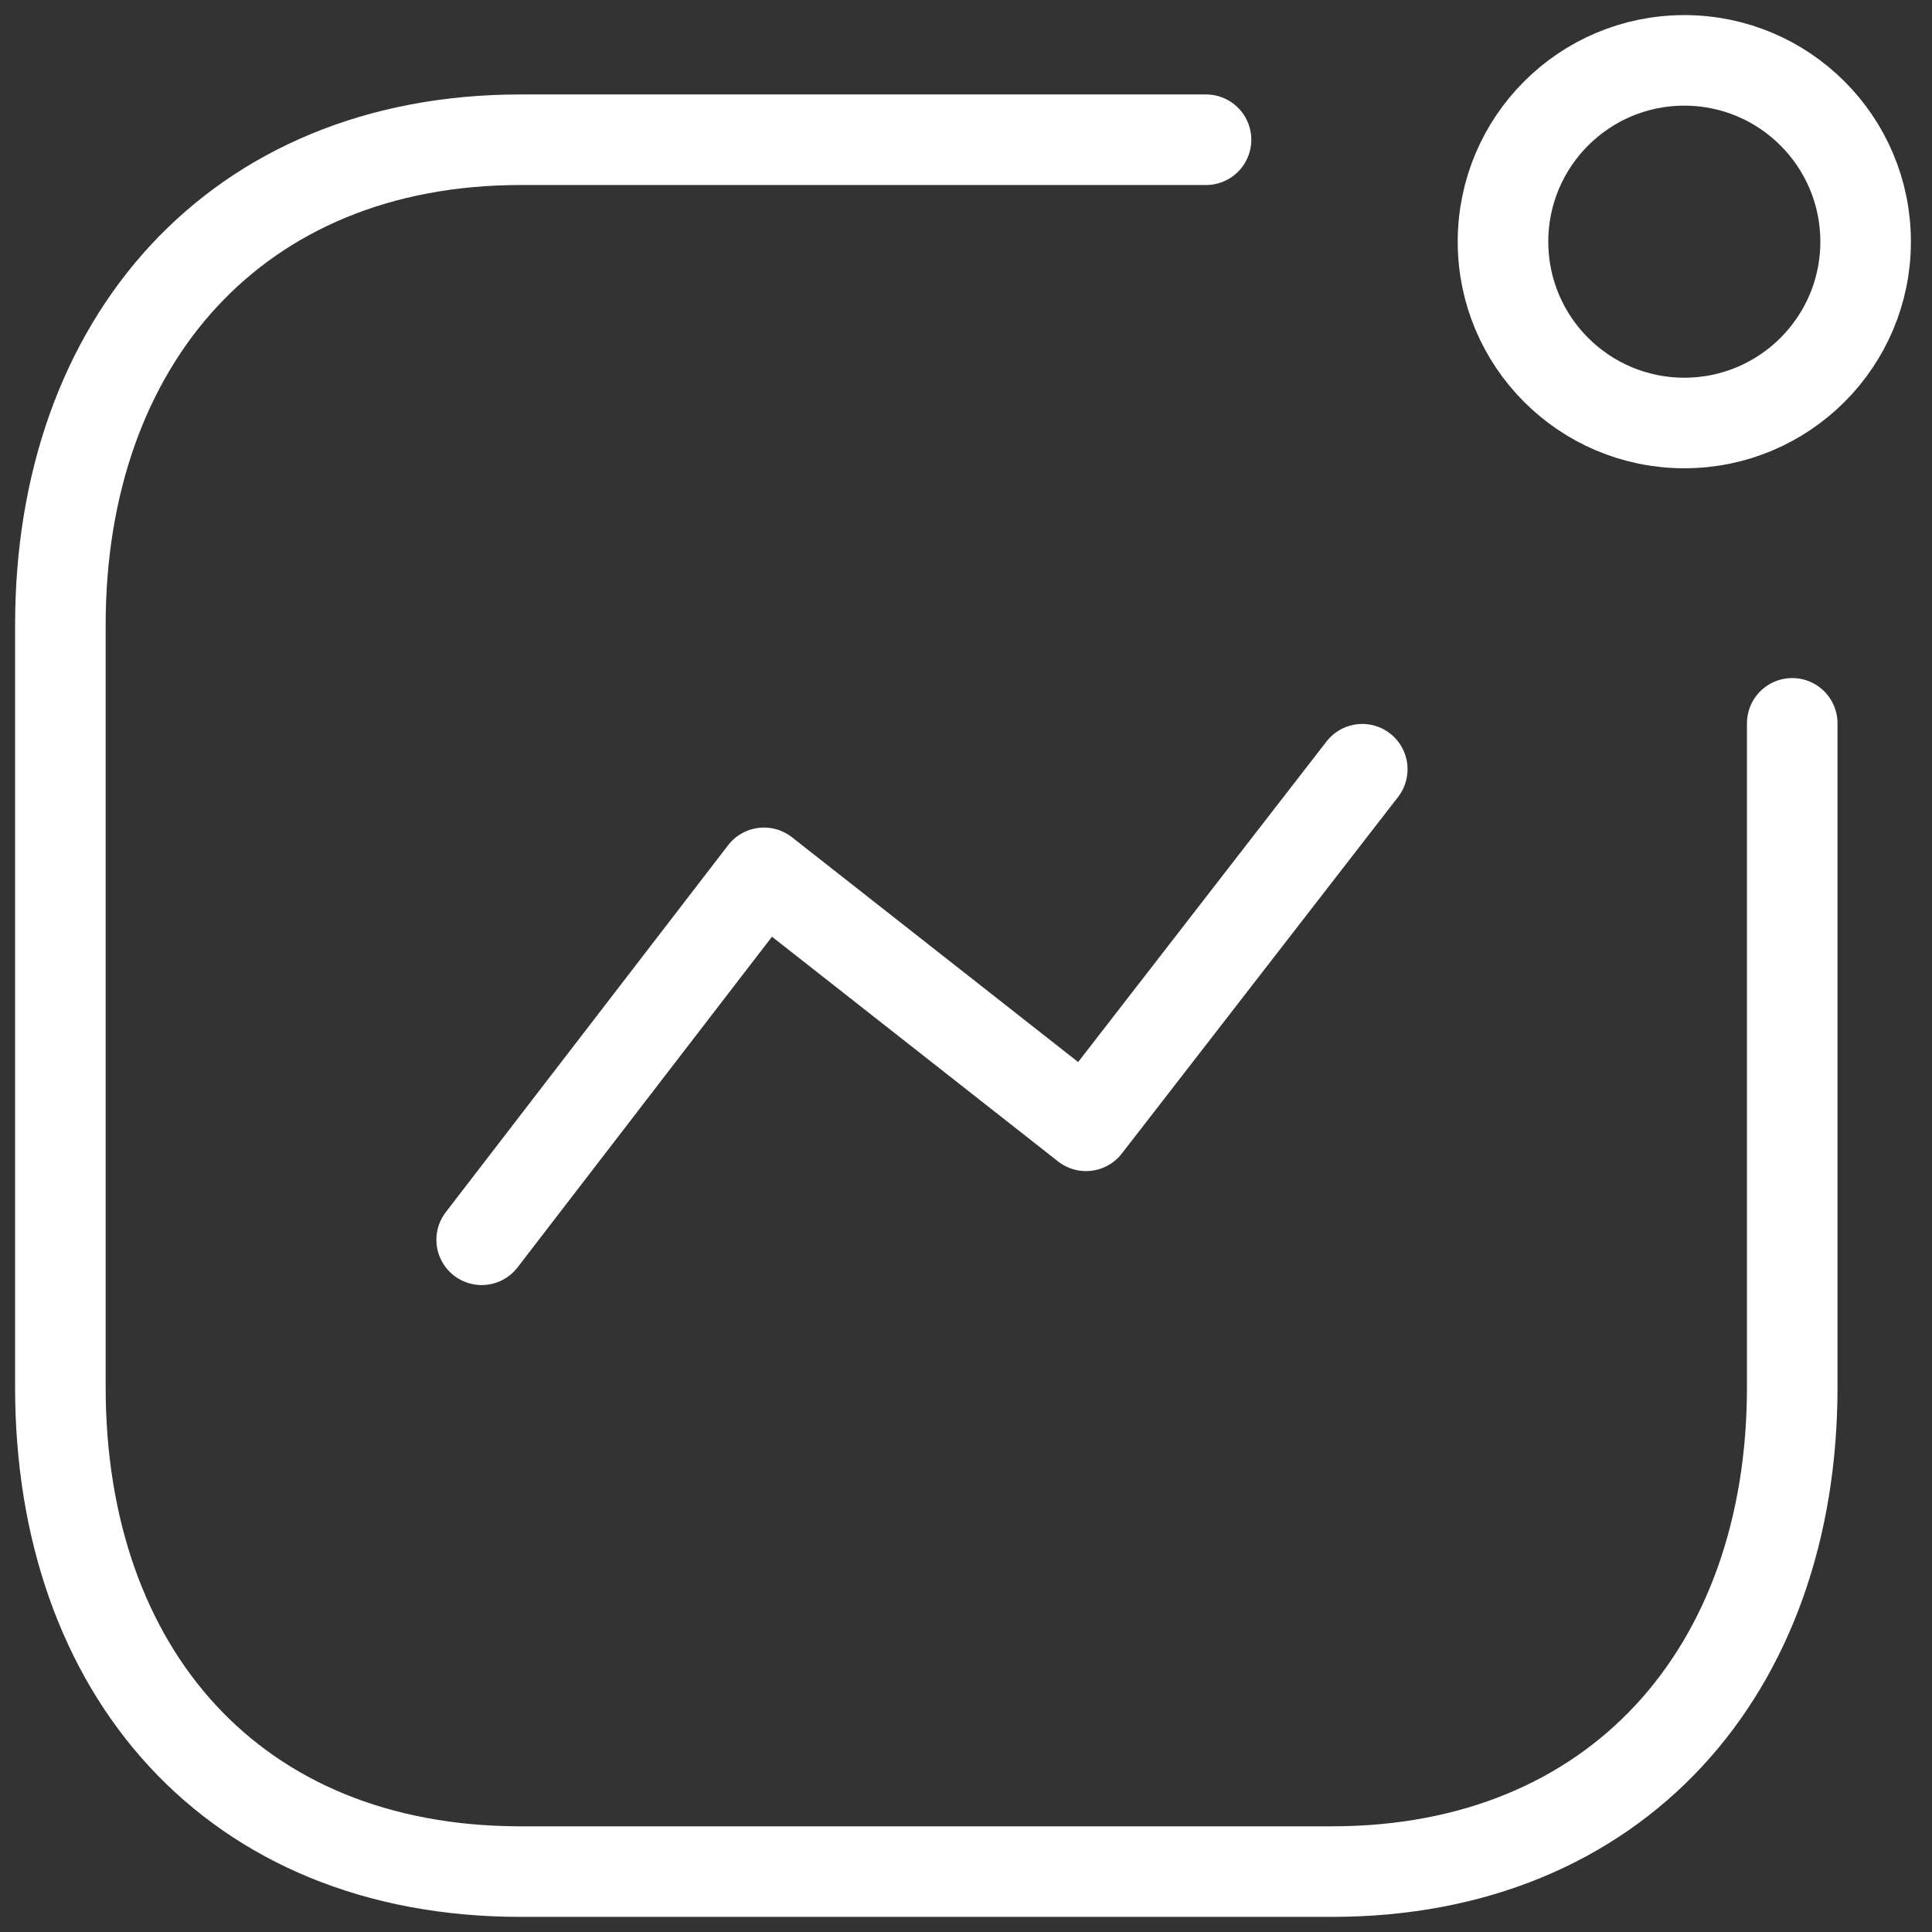
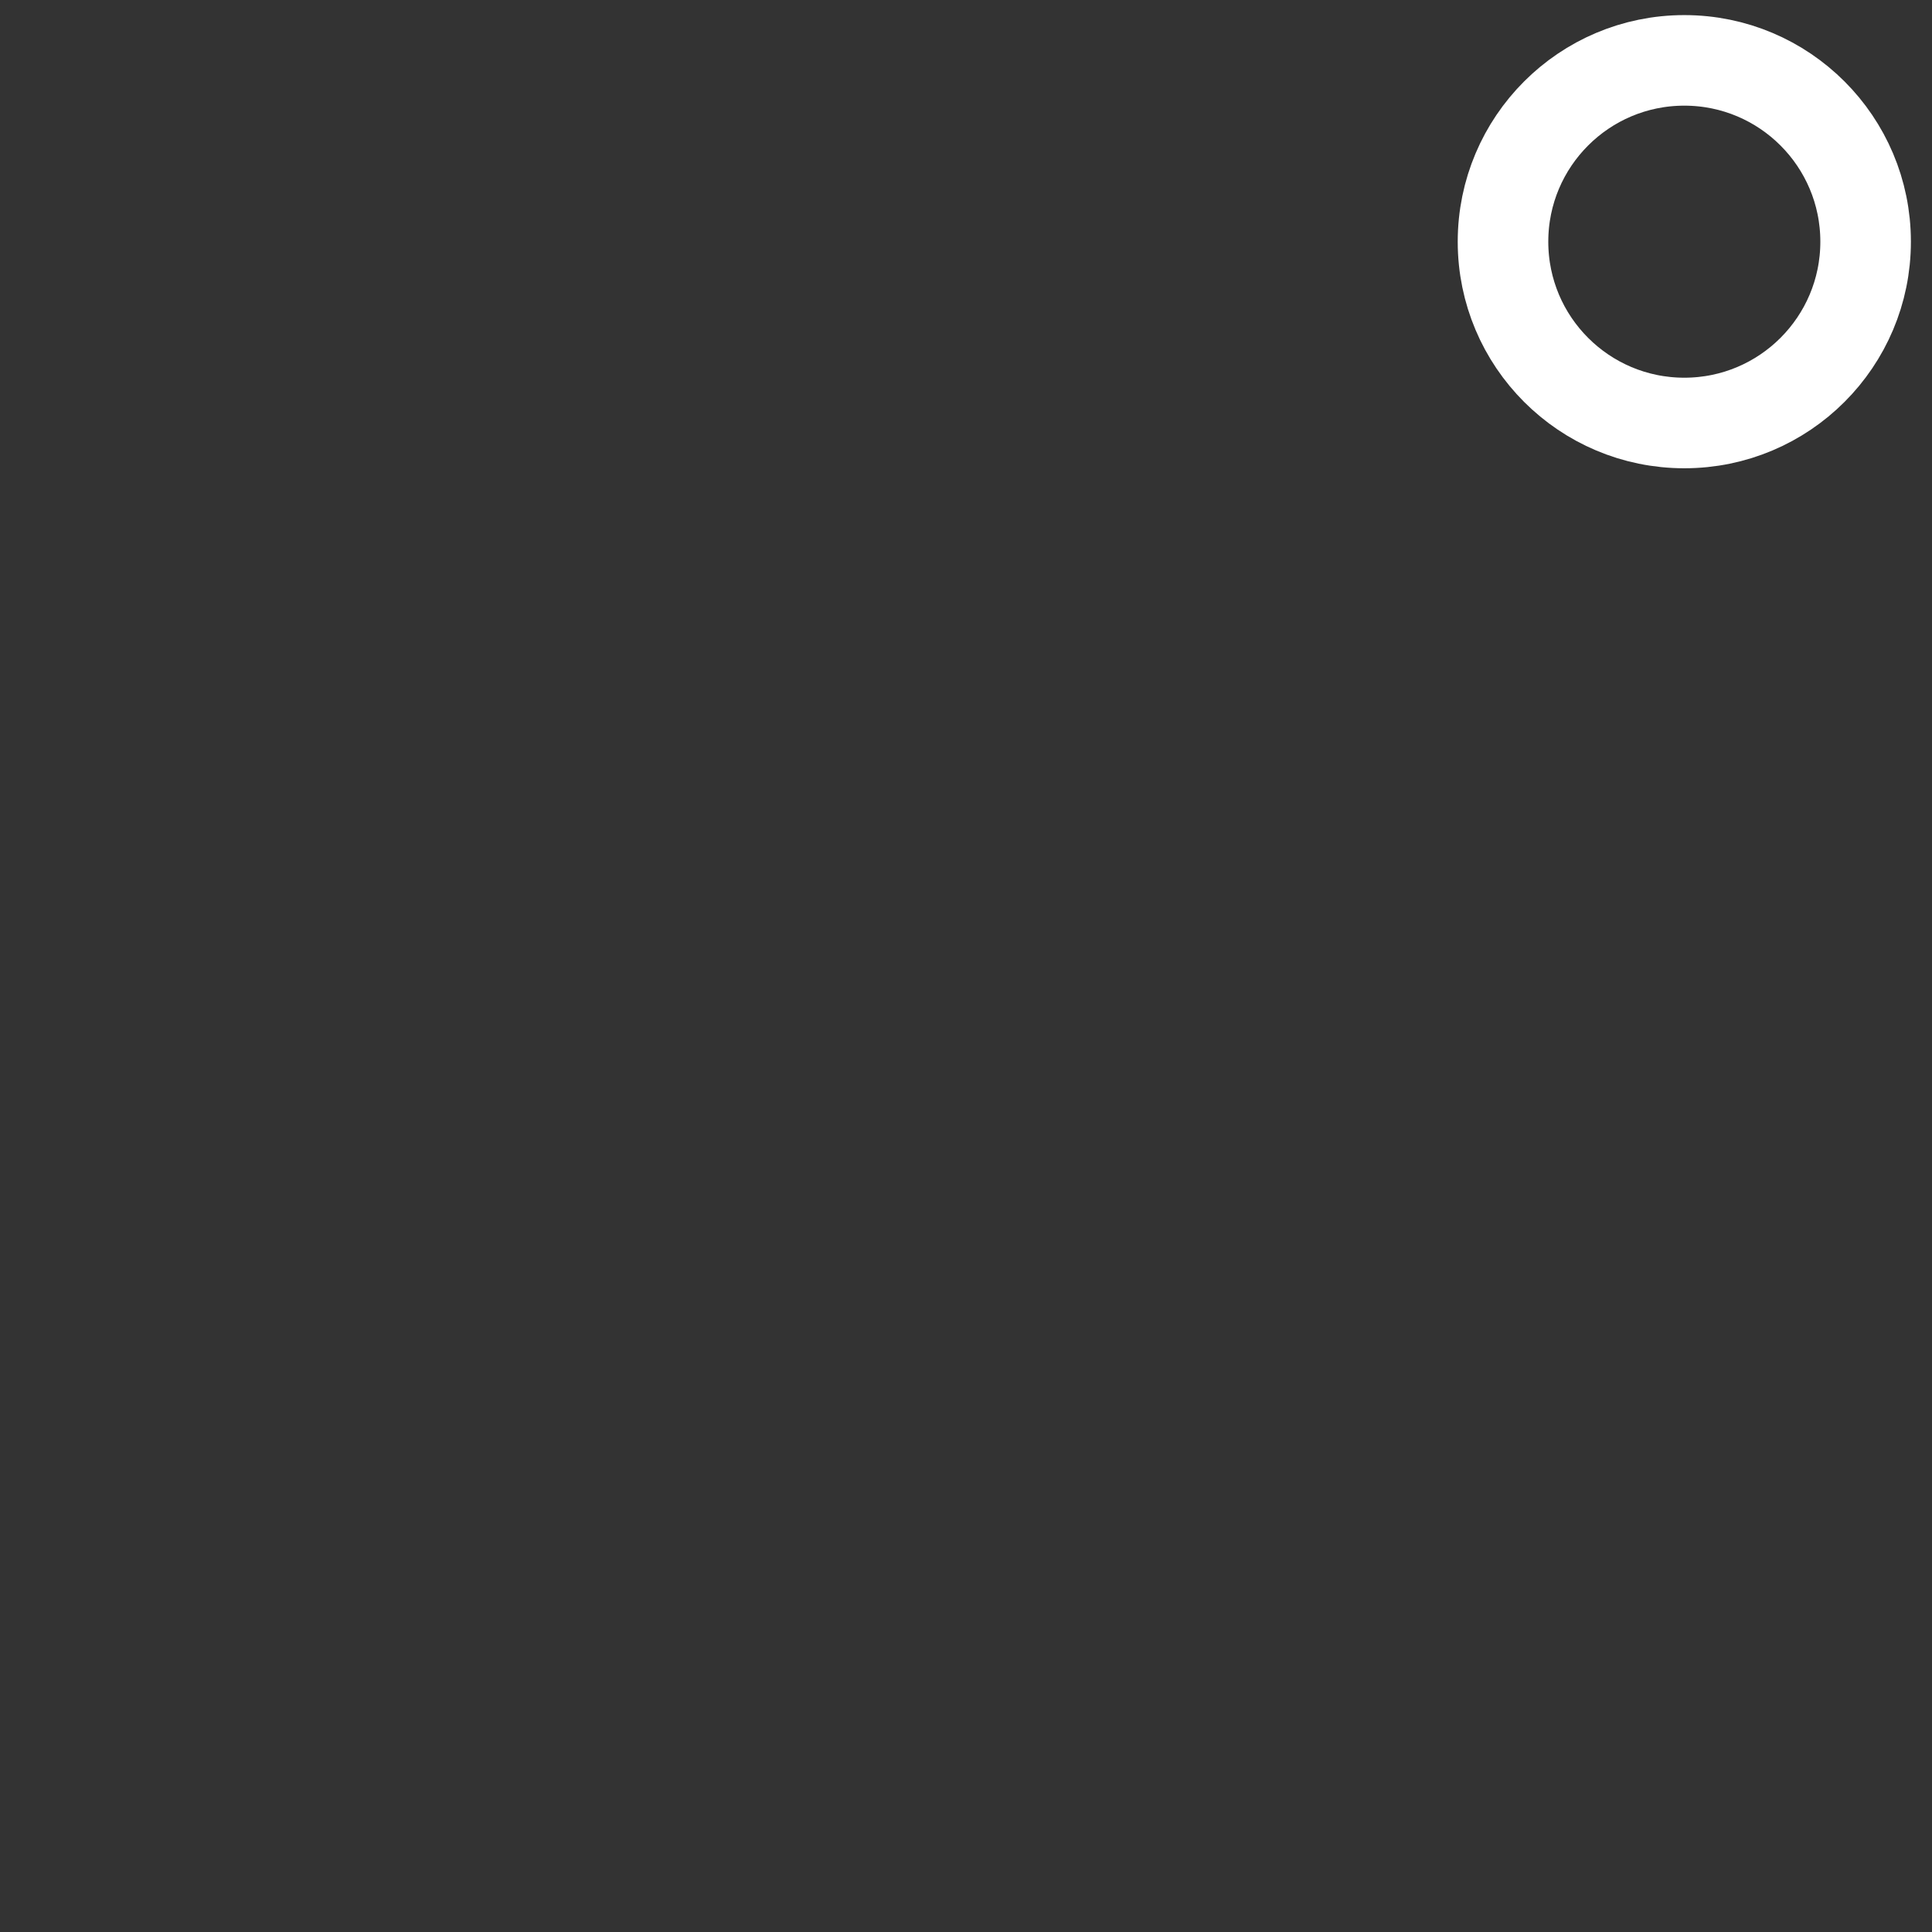
<svg xmlns="http://www.w3.org/2000/svg" width="64" height="64" viewBox="0 0 64 64" fill="none">
  <rect x="0" y="0" width="64" height="64" fill="#333333" stroke="none" />
-   <path d="M15.956 41.069L25.308 28.914L35.976 37.294L45.127 25.482" stroke="white" stroke-width="3" stroke-linecap="round" stroke-linejoin="round" />
  <ellipse cx="55.795" cy="8.006" rx="6.006" ry="6.006" stroke="white" stroke-width="3" stroke-linecap="round" stroke-linejoin="round" />
-   <path d="M39.951 4.629H17.243C7.834 4.629 2 11.293 2 20.702V45.955C2 55.364 7.72 61.999 17.243 61.999H44.127C53.536 61.999 59.37 55.364 59.37 45.955V23.962" stroke="white" stroke-width="3" stroke-linecap="round" stroke-linejoin="round" />
</svg>